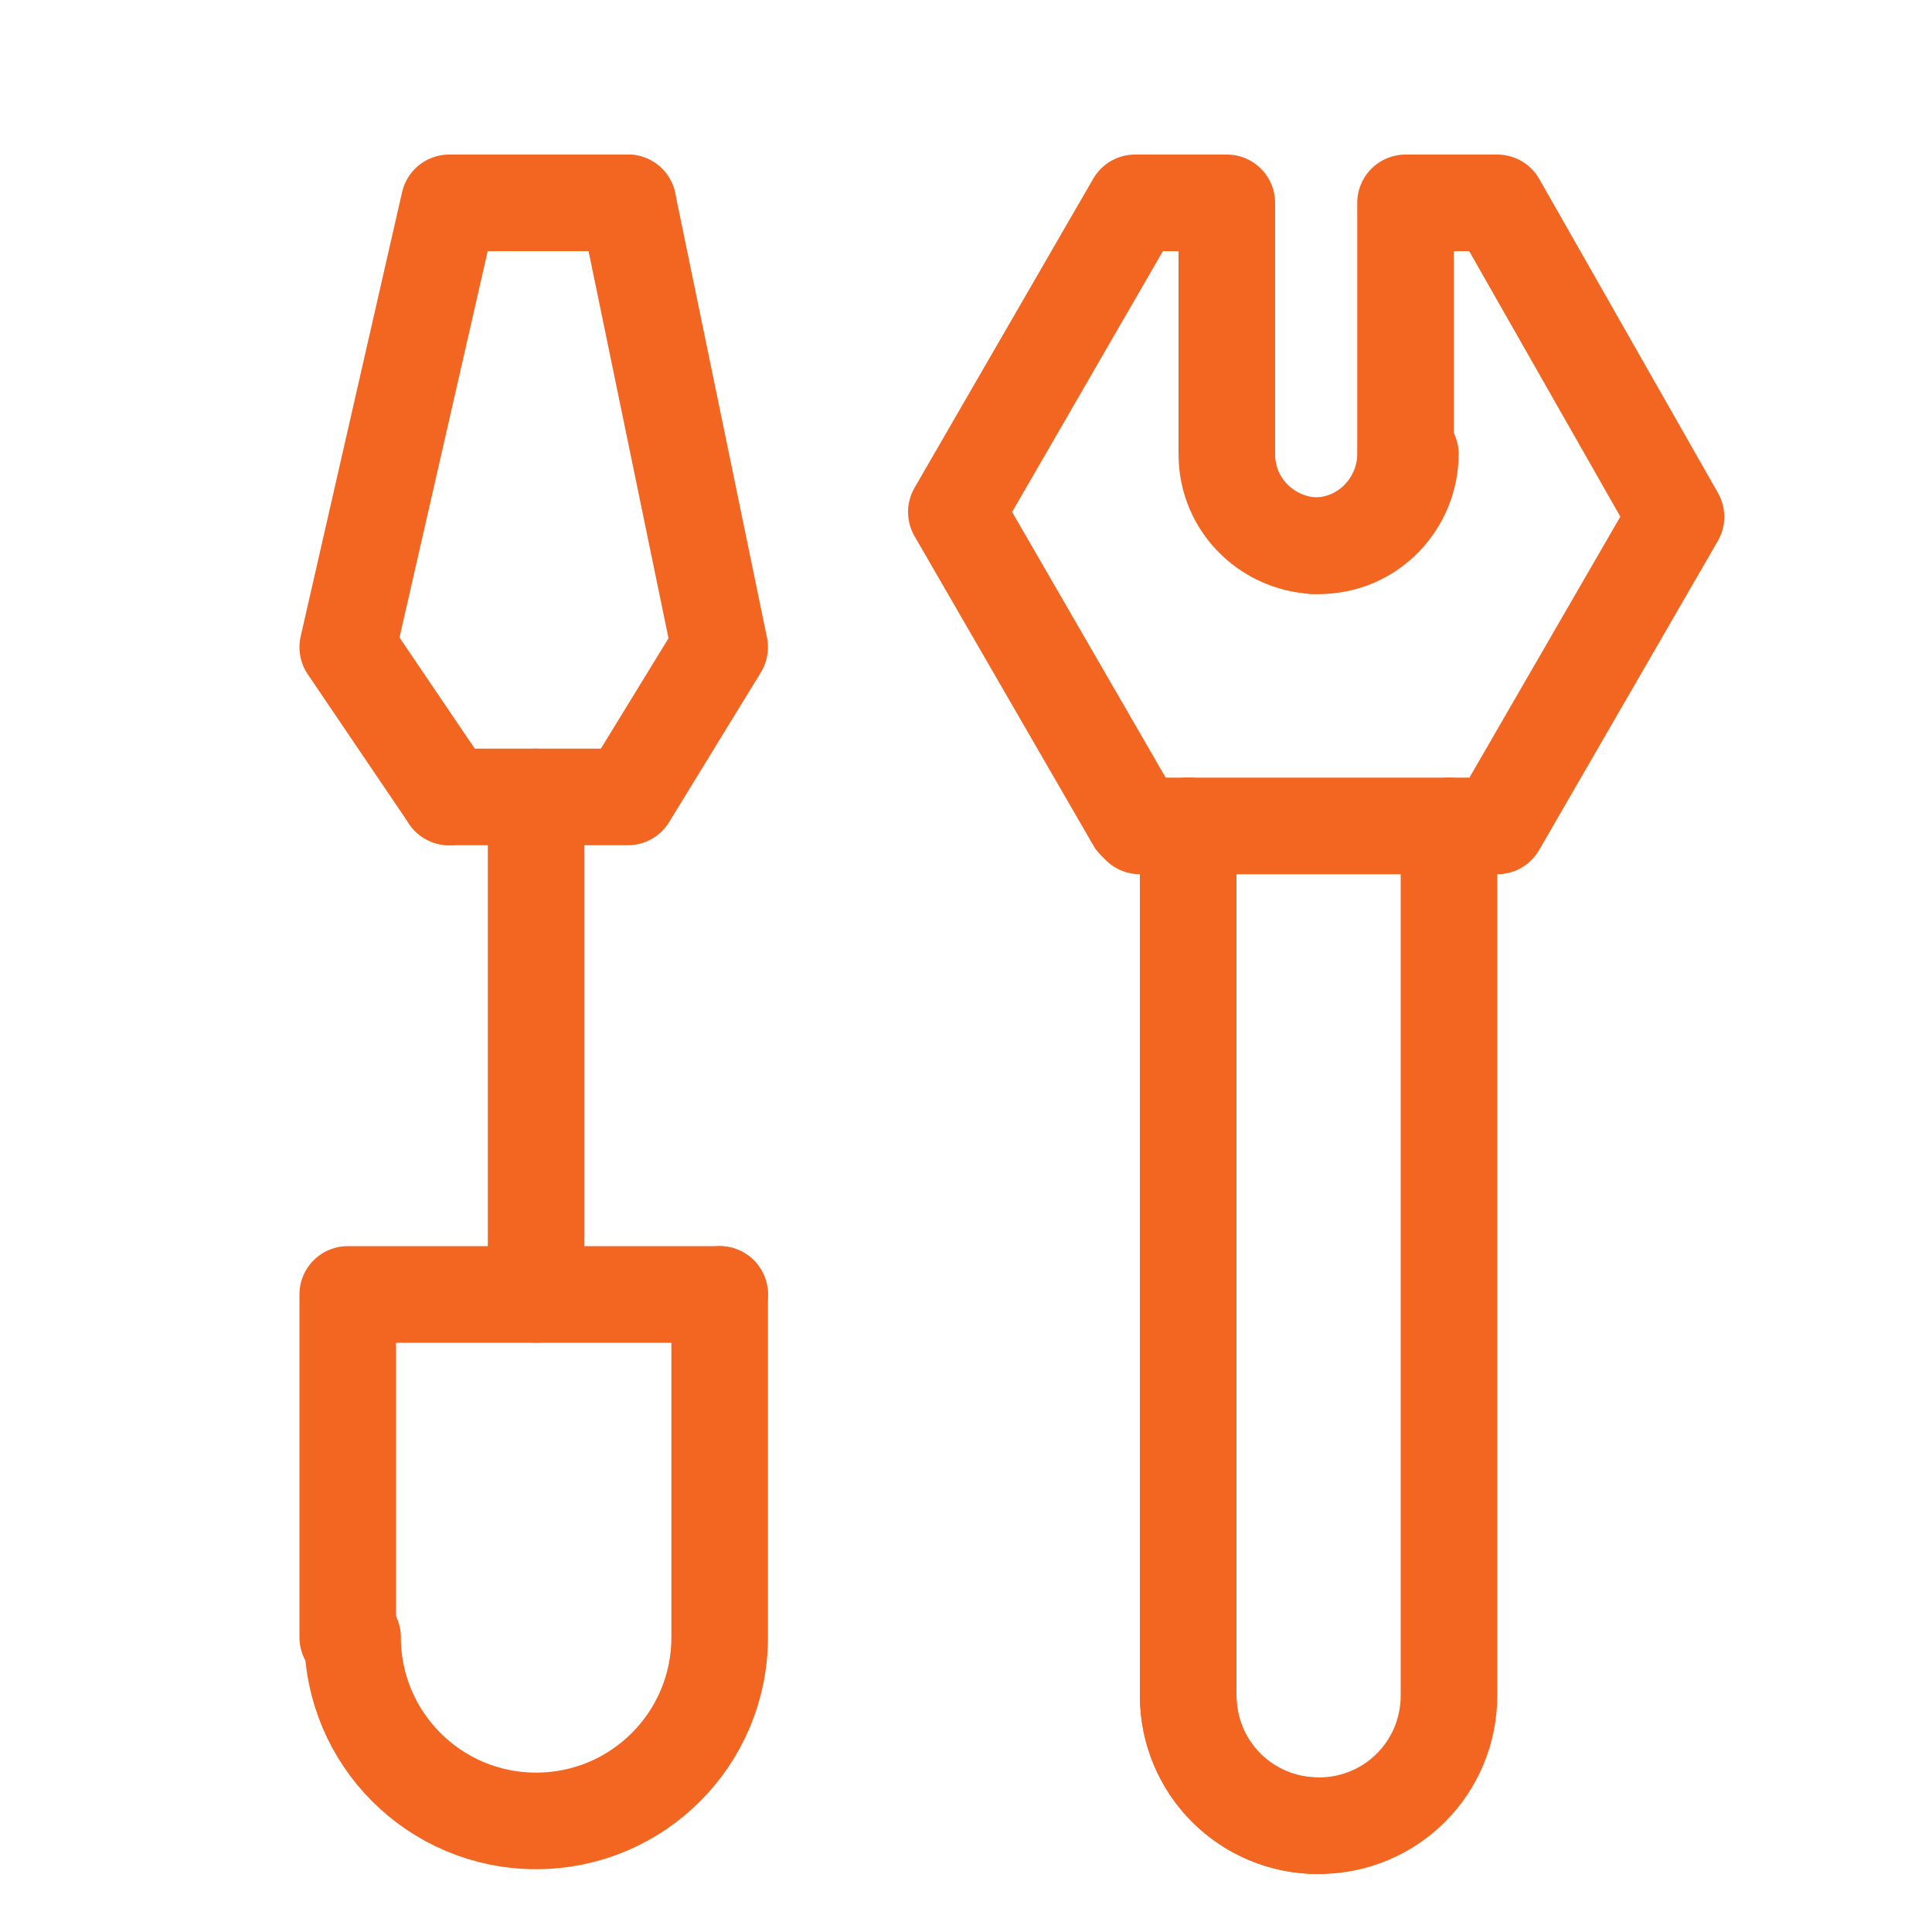
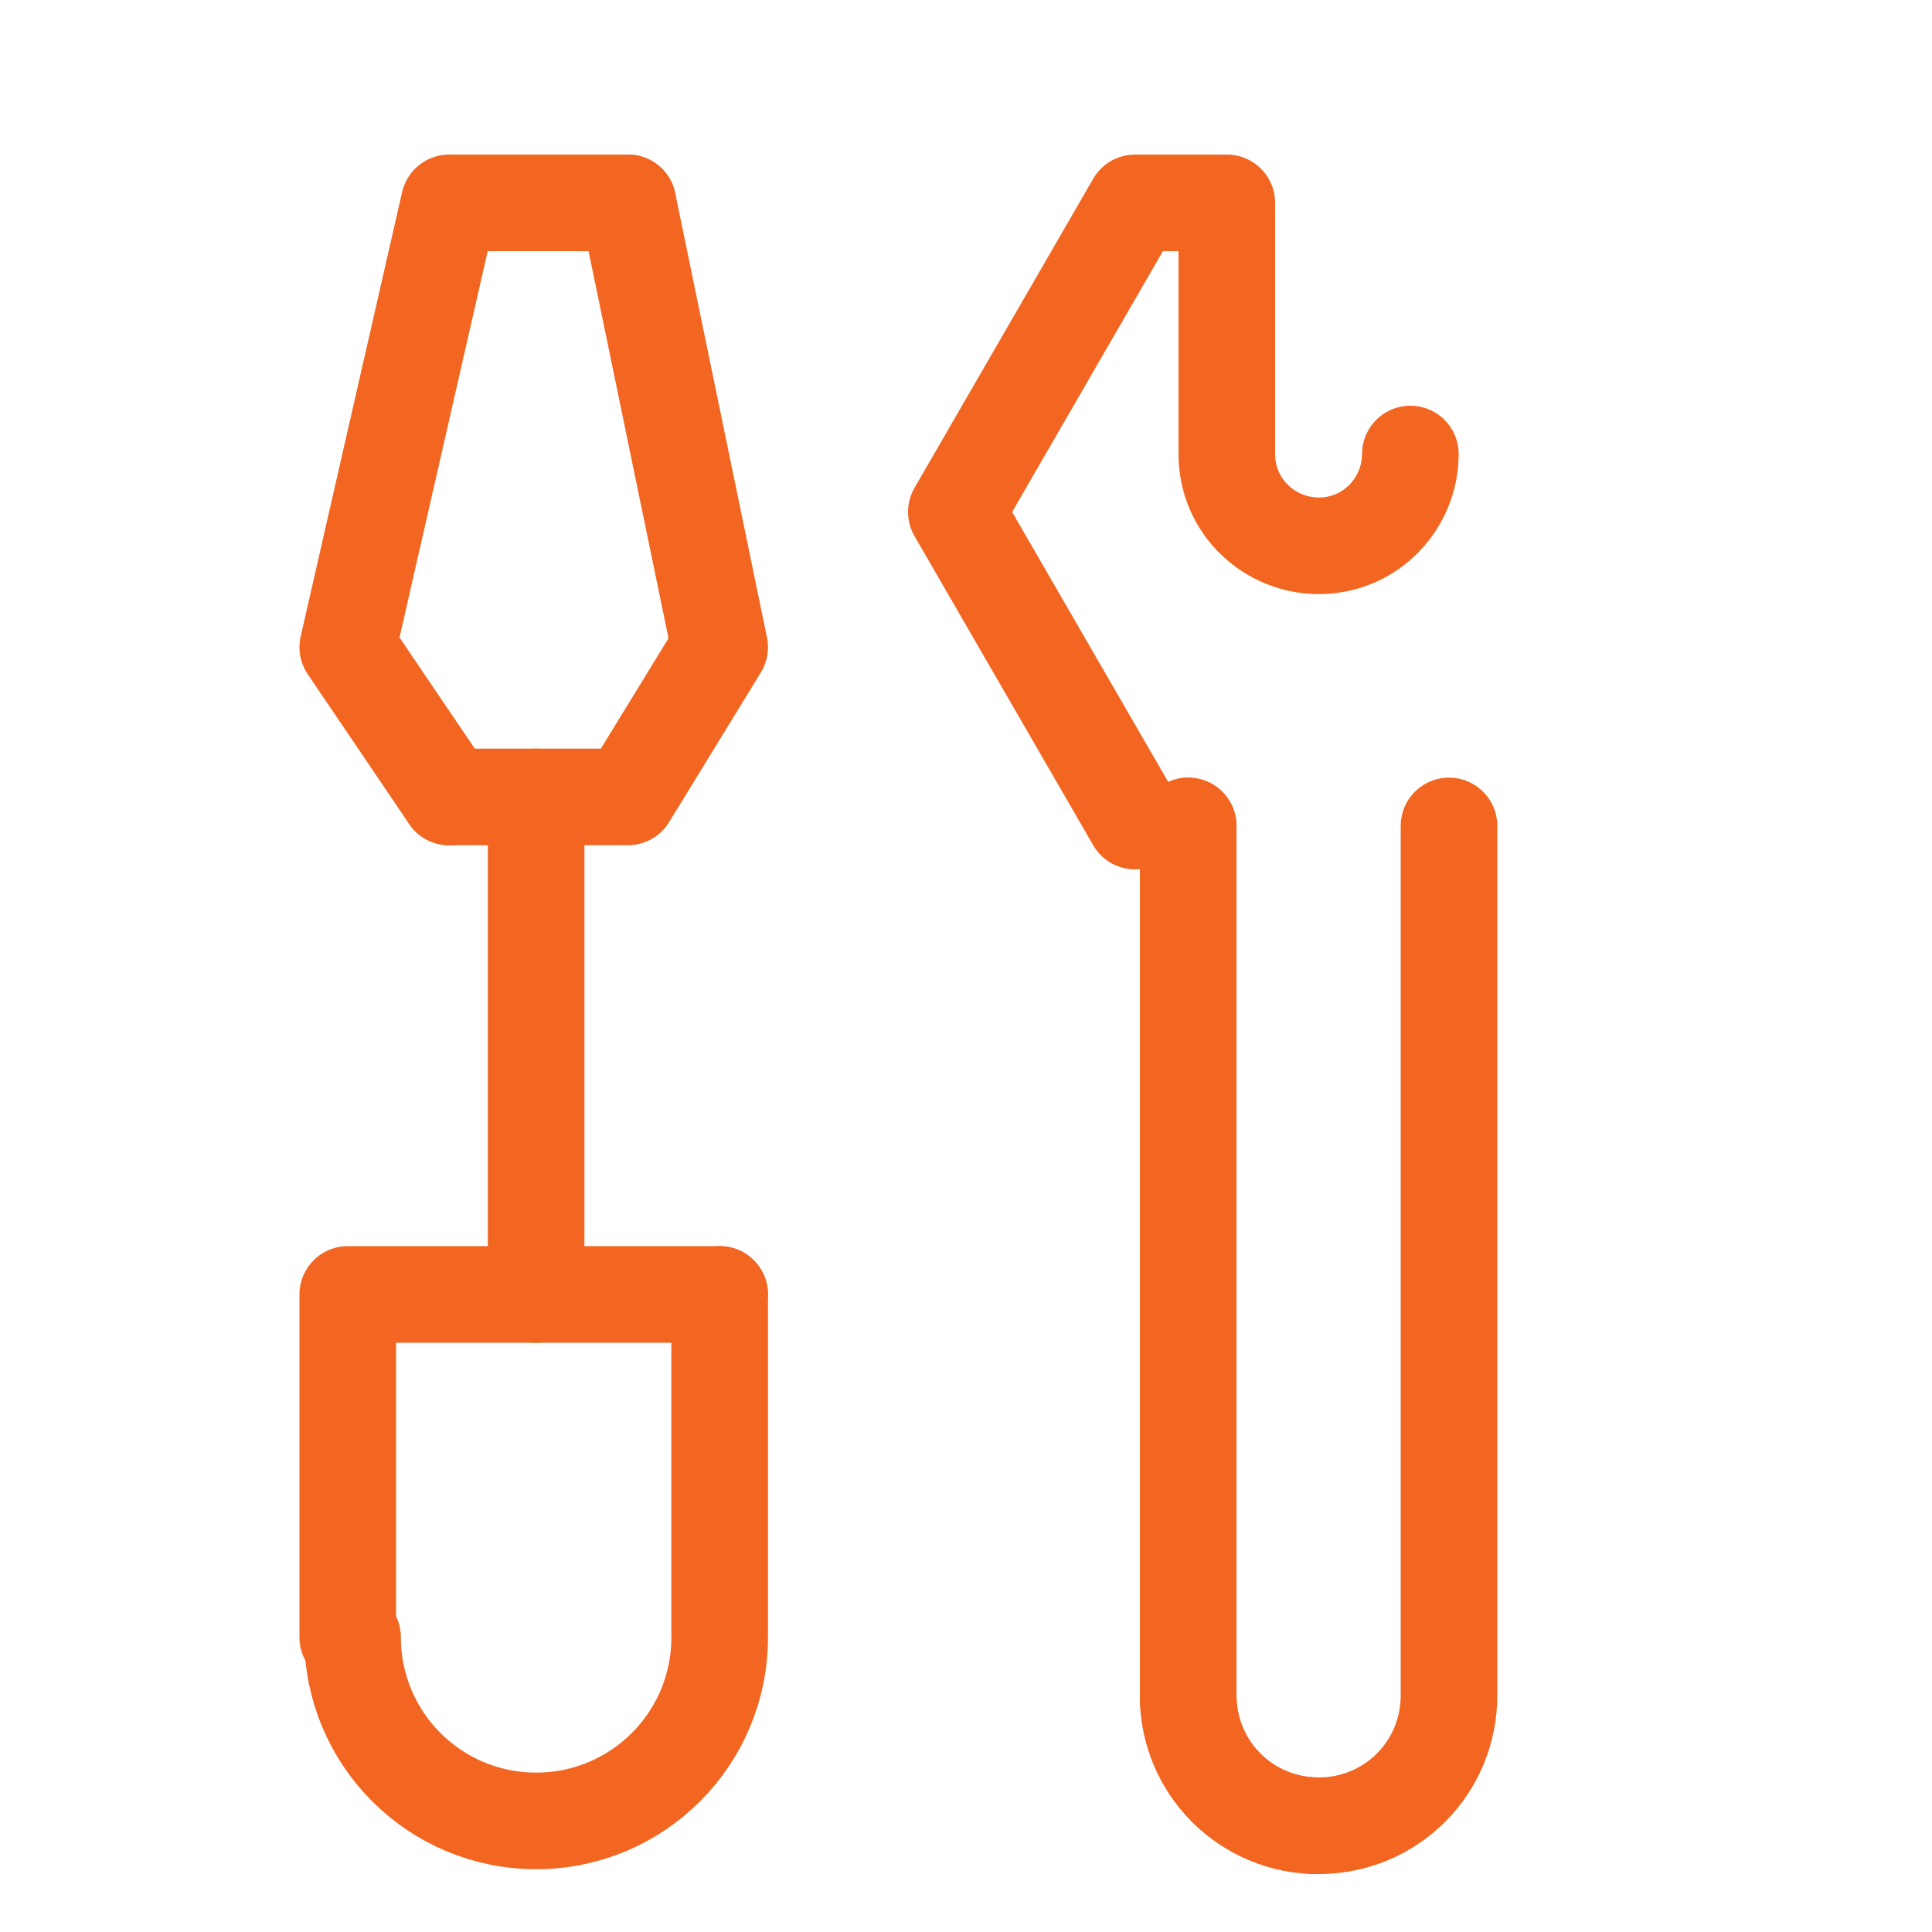
<svg xmlns="http://www.w3.org/2000/svg" version="1.1" id="Layer_1" x="0px" y="0px" viewBox="0 0 40 40" style="enable-background:new 0 0 40 40;" xml:space="preserve">
  <style type="text/css">
	.st0{fill:none;stroke:#F26622;stroke-width:2;stroke-linecap:round;stroke-linejoin:round;stroke-miterlimit:10;}
</style>
  <g>
    <g>
      <polyline class="st0" points="13,4.2 14.9,13.4 13,16.5 9.3,16.5   " />
      <line class="st0" x1="11.1" y1="16.5" x2="11.1" y2="26.8" />
      <path class="st0" d="M14.9,26.8v7.1c0,2.1-1.7,3.8-3.8,3.8h0c-2.1,0-3.8-1.7-3.8-3.8" />
    </g>
    <path class="st0" d="M30,17.1l0,18c0,1.5-1.2,2.7-2.7,2.7h0c-1.5,0-2.7-1.2-2.7-2.7l0-18" />
    <g>
      <polyline class="st0" points="9.3,16.5 7.2,13.4 9.3,4.2 13,4.2   " />
      <polyline class="st0" points="7.2,33.9 7.2,26.8 14.9,26.8   " />
    </g>
    <path class="st0" d="M27.3,37.8c-1.5,0-2.7-1.2-2.7-2.7l0-18" />
-     <path class="st0" d="M23.6,17.1H31l3.7-6.4L31,4.2h-1.9v5.2c0,1-0.8,1.9-1.9,1.9h0" />
    <path class="st0" d="M29.2,9.4c0,1-0.8,1.9-1.9,1.9h0c-1,0-1.9-0.8-1.9-1.9V4.2h-1.9l-3.7,6.4l3.7,6.4" />
  </g>
</svg>